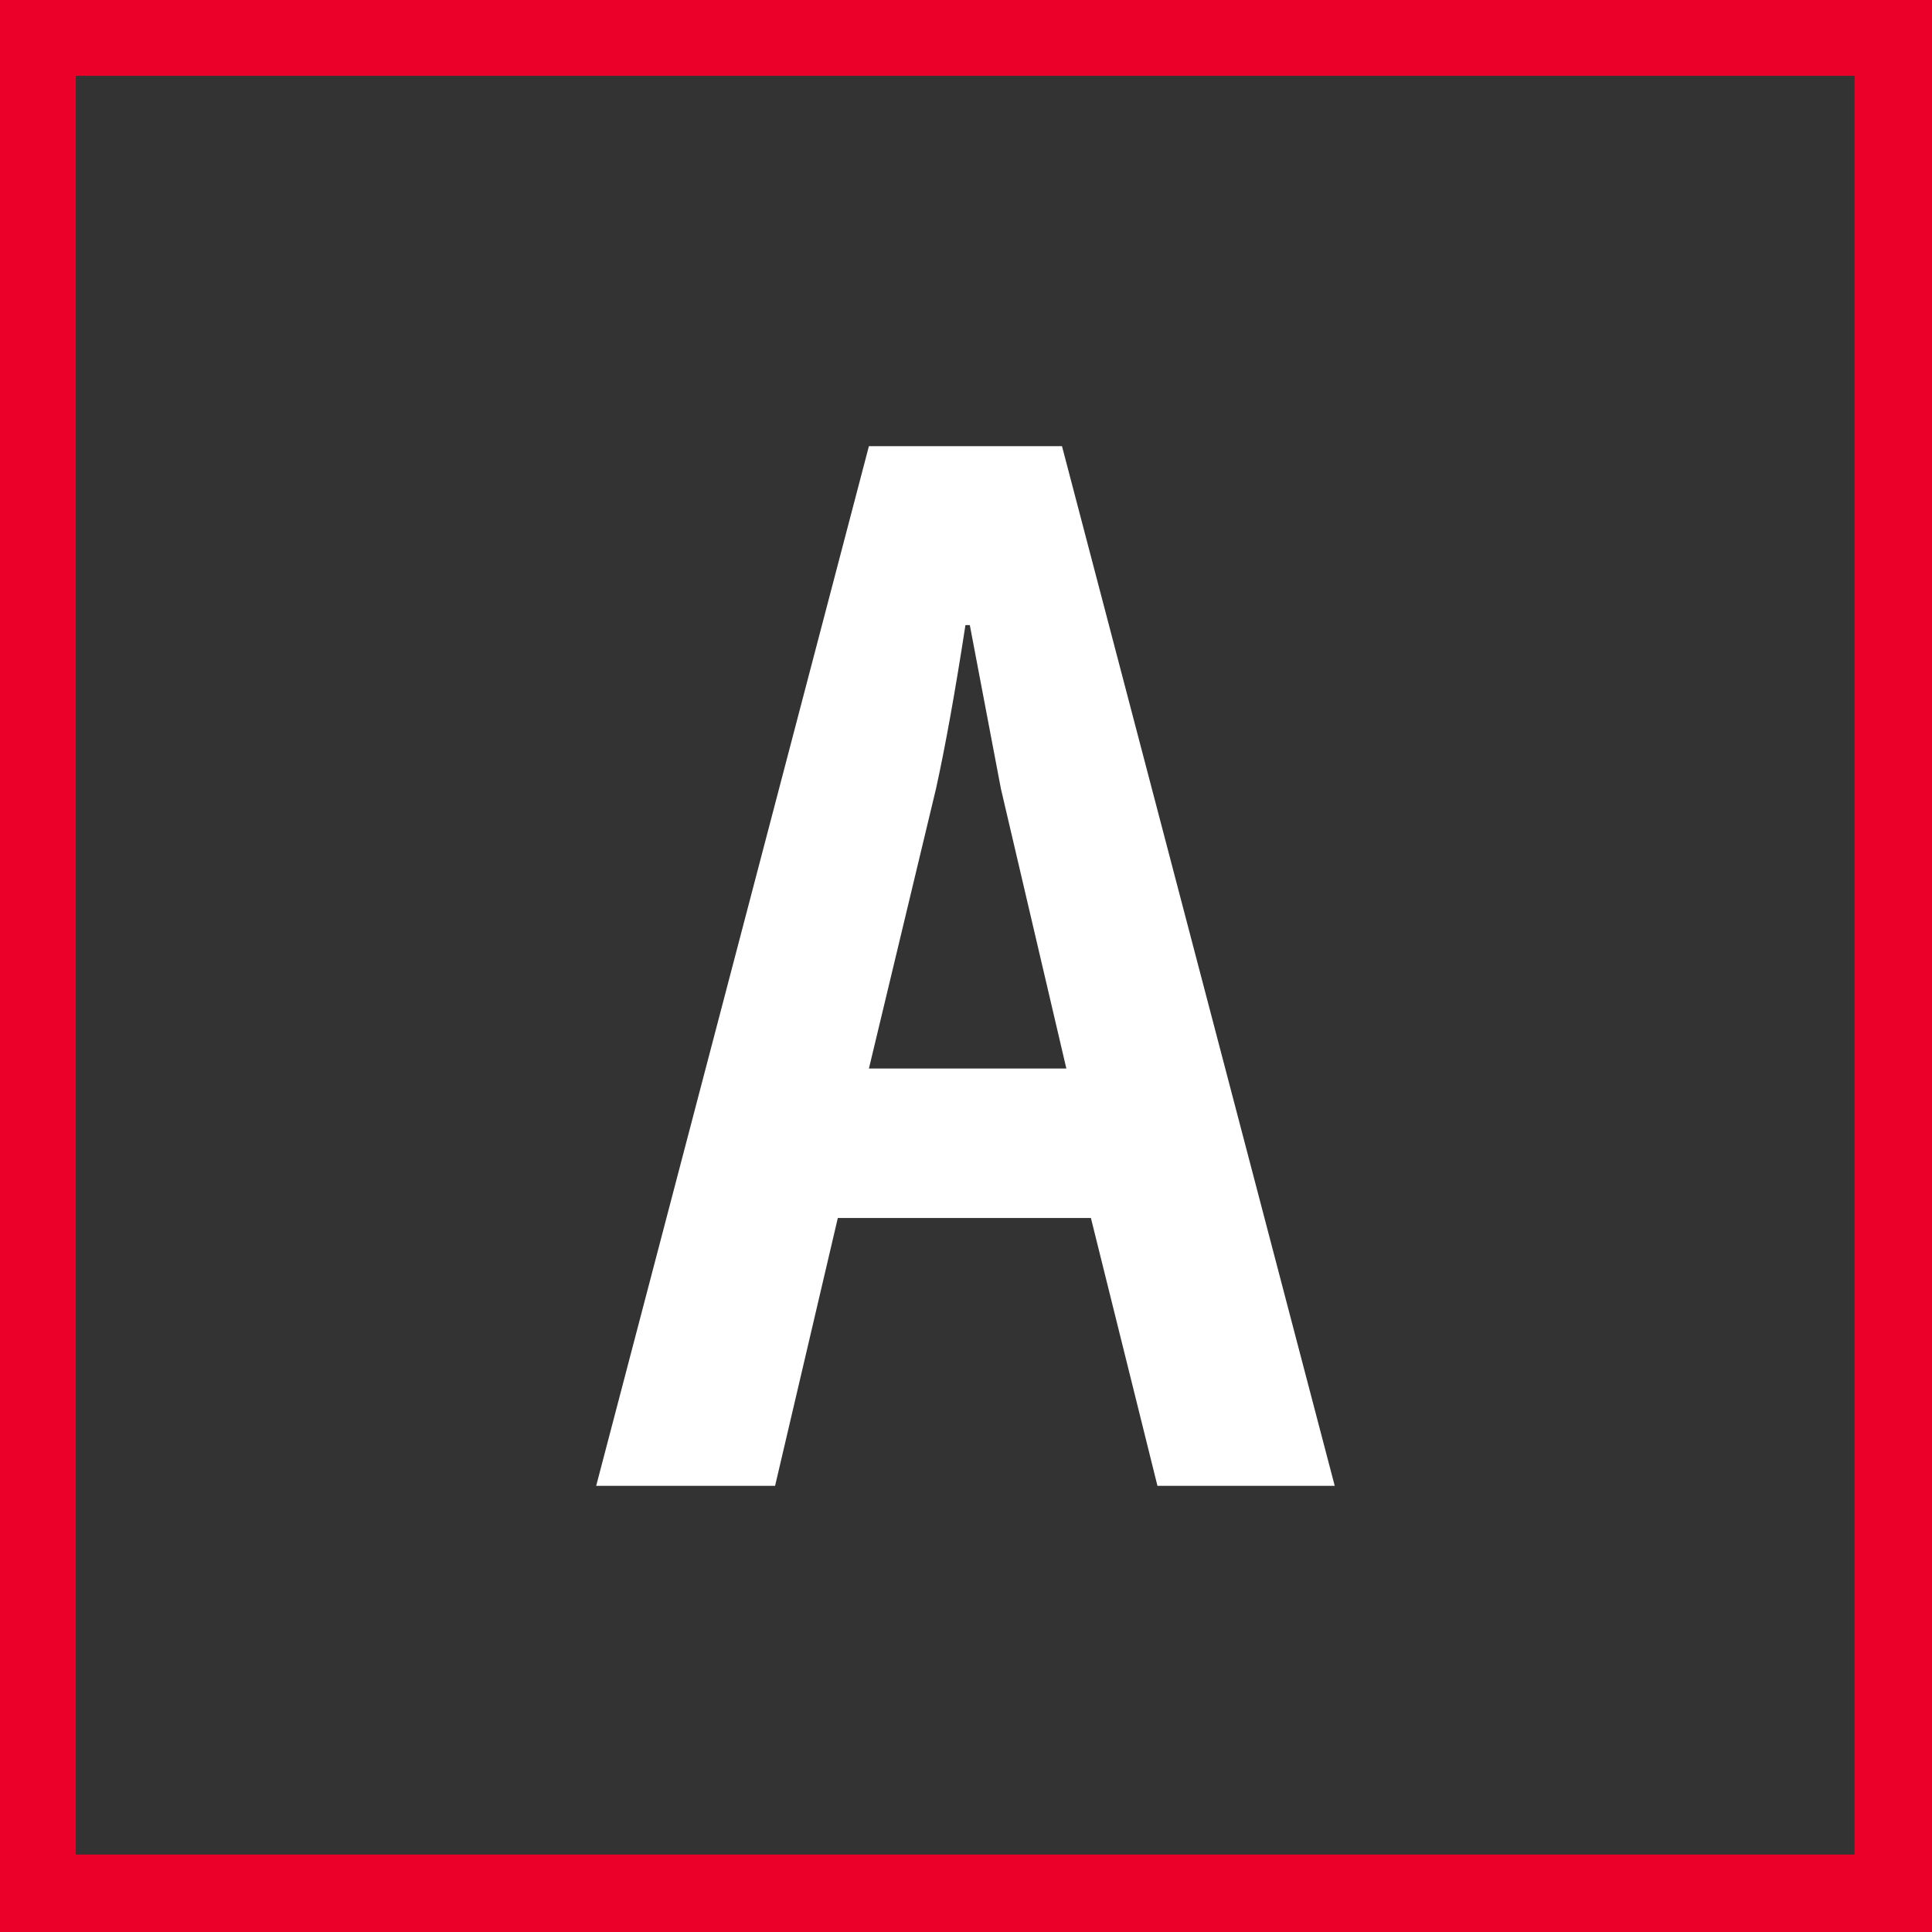
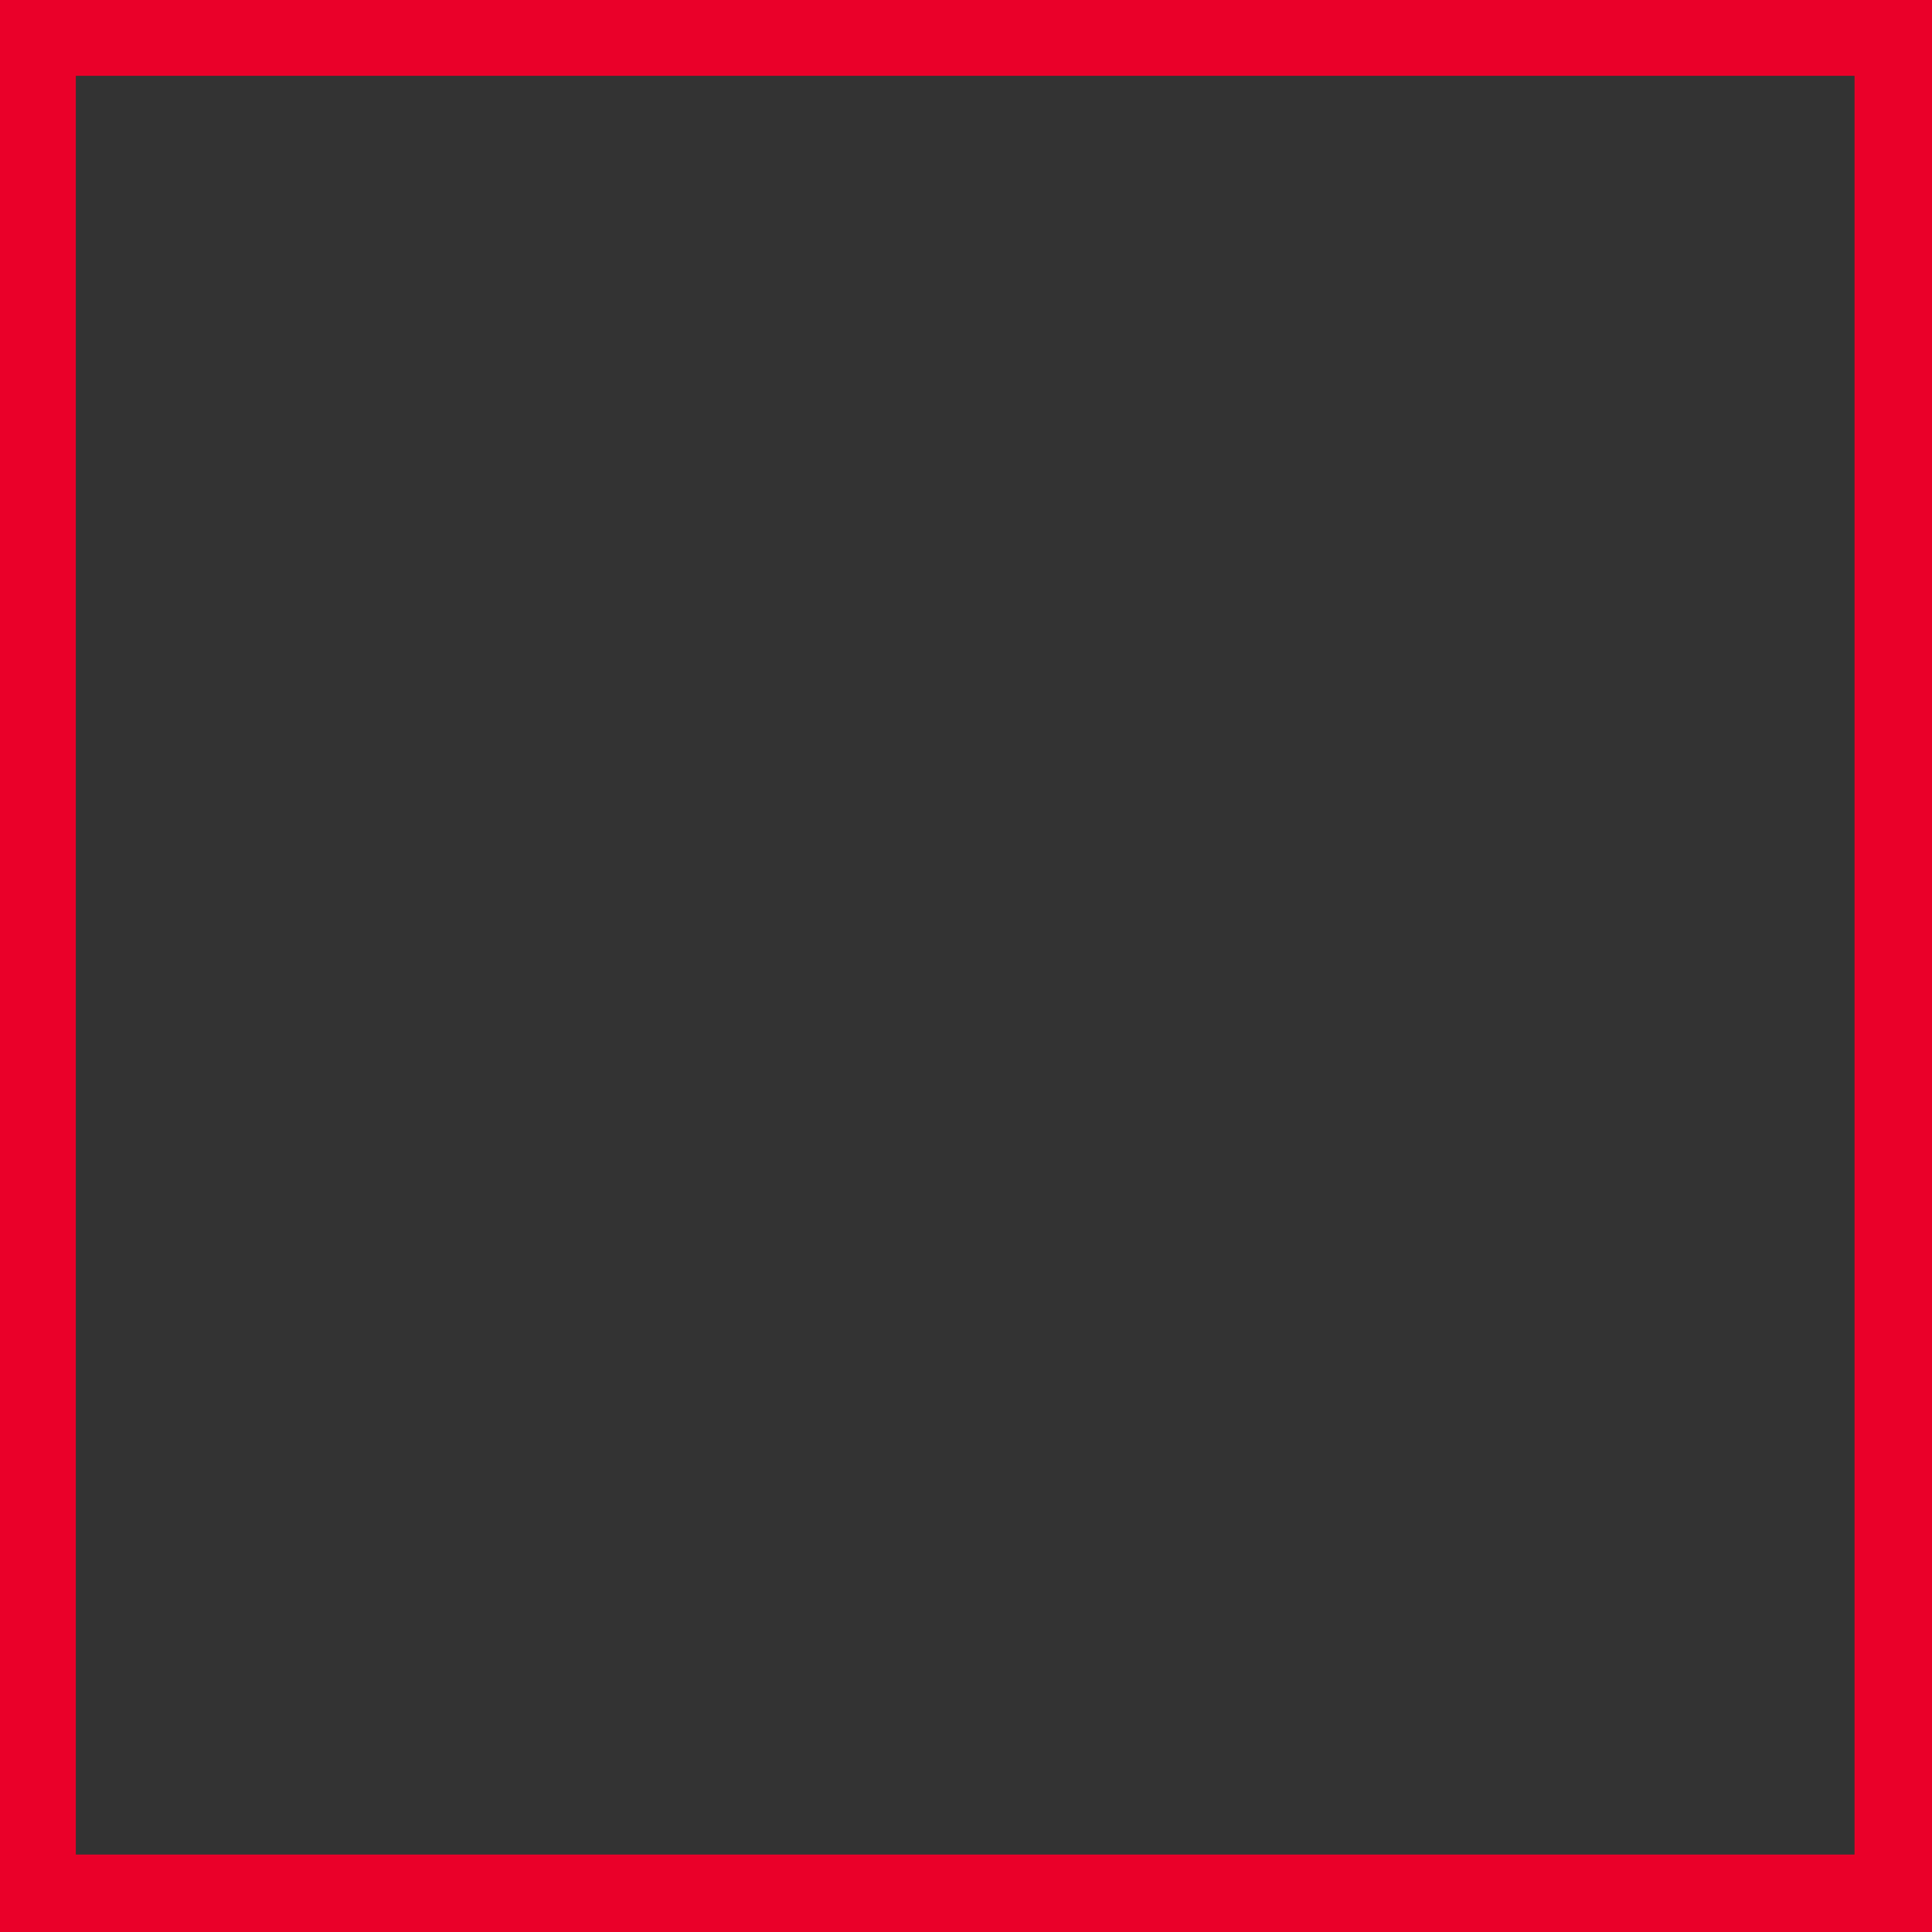
<svg xmlns="http://www.w3.org/2000/svg" id="Layer_1" data-name="Layer 1" viewBox="0 0 35.42 35.42">
  <rect x="0" y="0" width="35.42" height="35.42" fill="#333333" stroke="none" />
  <defs>
    <style>.cls-1{fill:#fff;}.cls-2{fill:#ea0029;}</style>
  </defs>
  <title>A-brand-mark</title>
-   <path class="cls-1" d="M10.93,27.24l5-19.06h3.54l5,19.06H21.22L20,22.33H15.36l-1.15,4.91Zm5-7.65h3.62l-1.2-5.13-.57-3h-.08c-.19,1.23-.37,2.23-.54,3Z" />
  <path class="cls-2" d="M35.42,35.42H0V0H35.42ZM1.39,34H34V1.39H1.39Z" />
</svg>